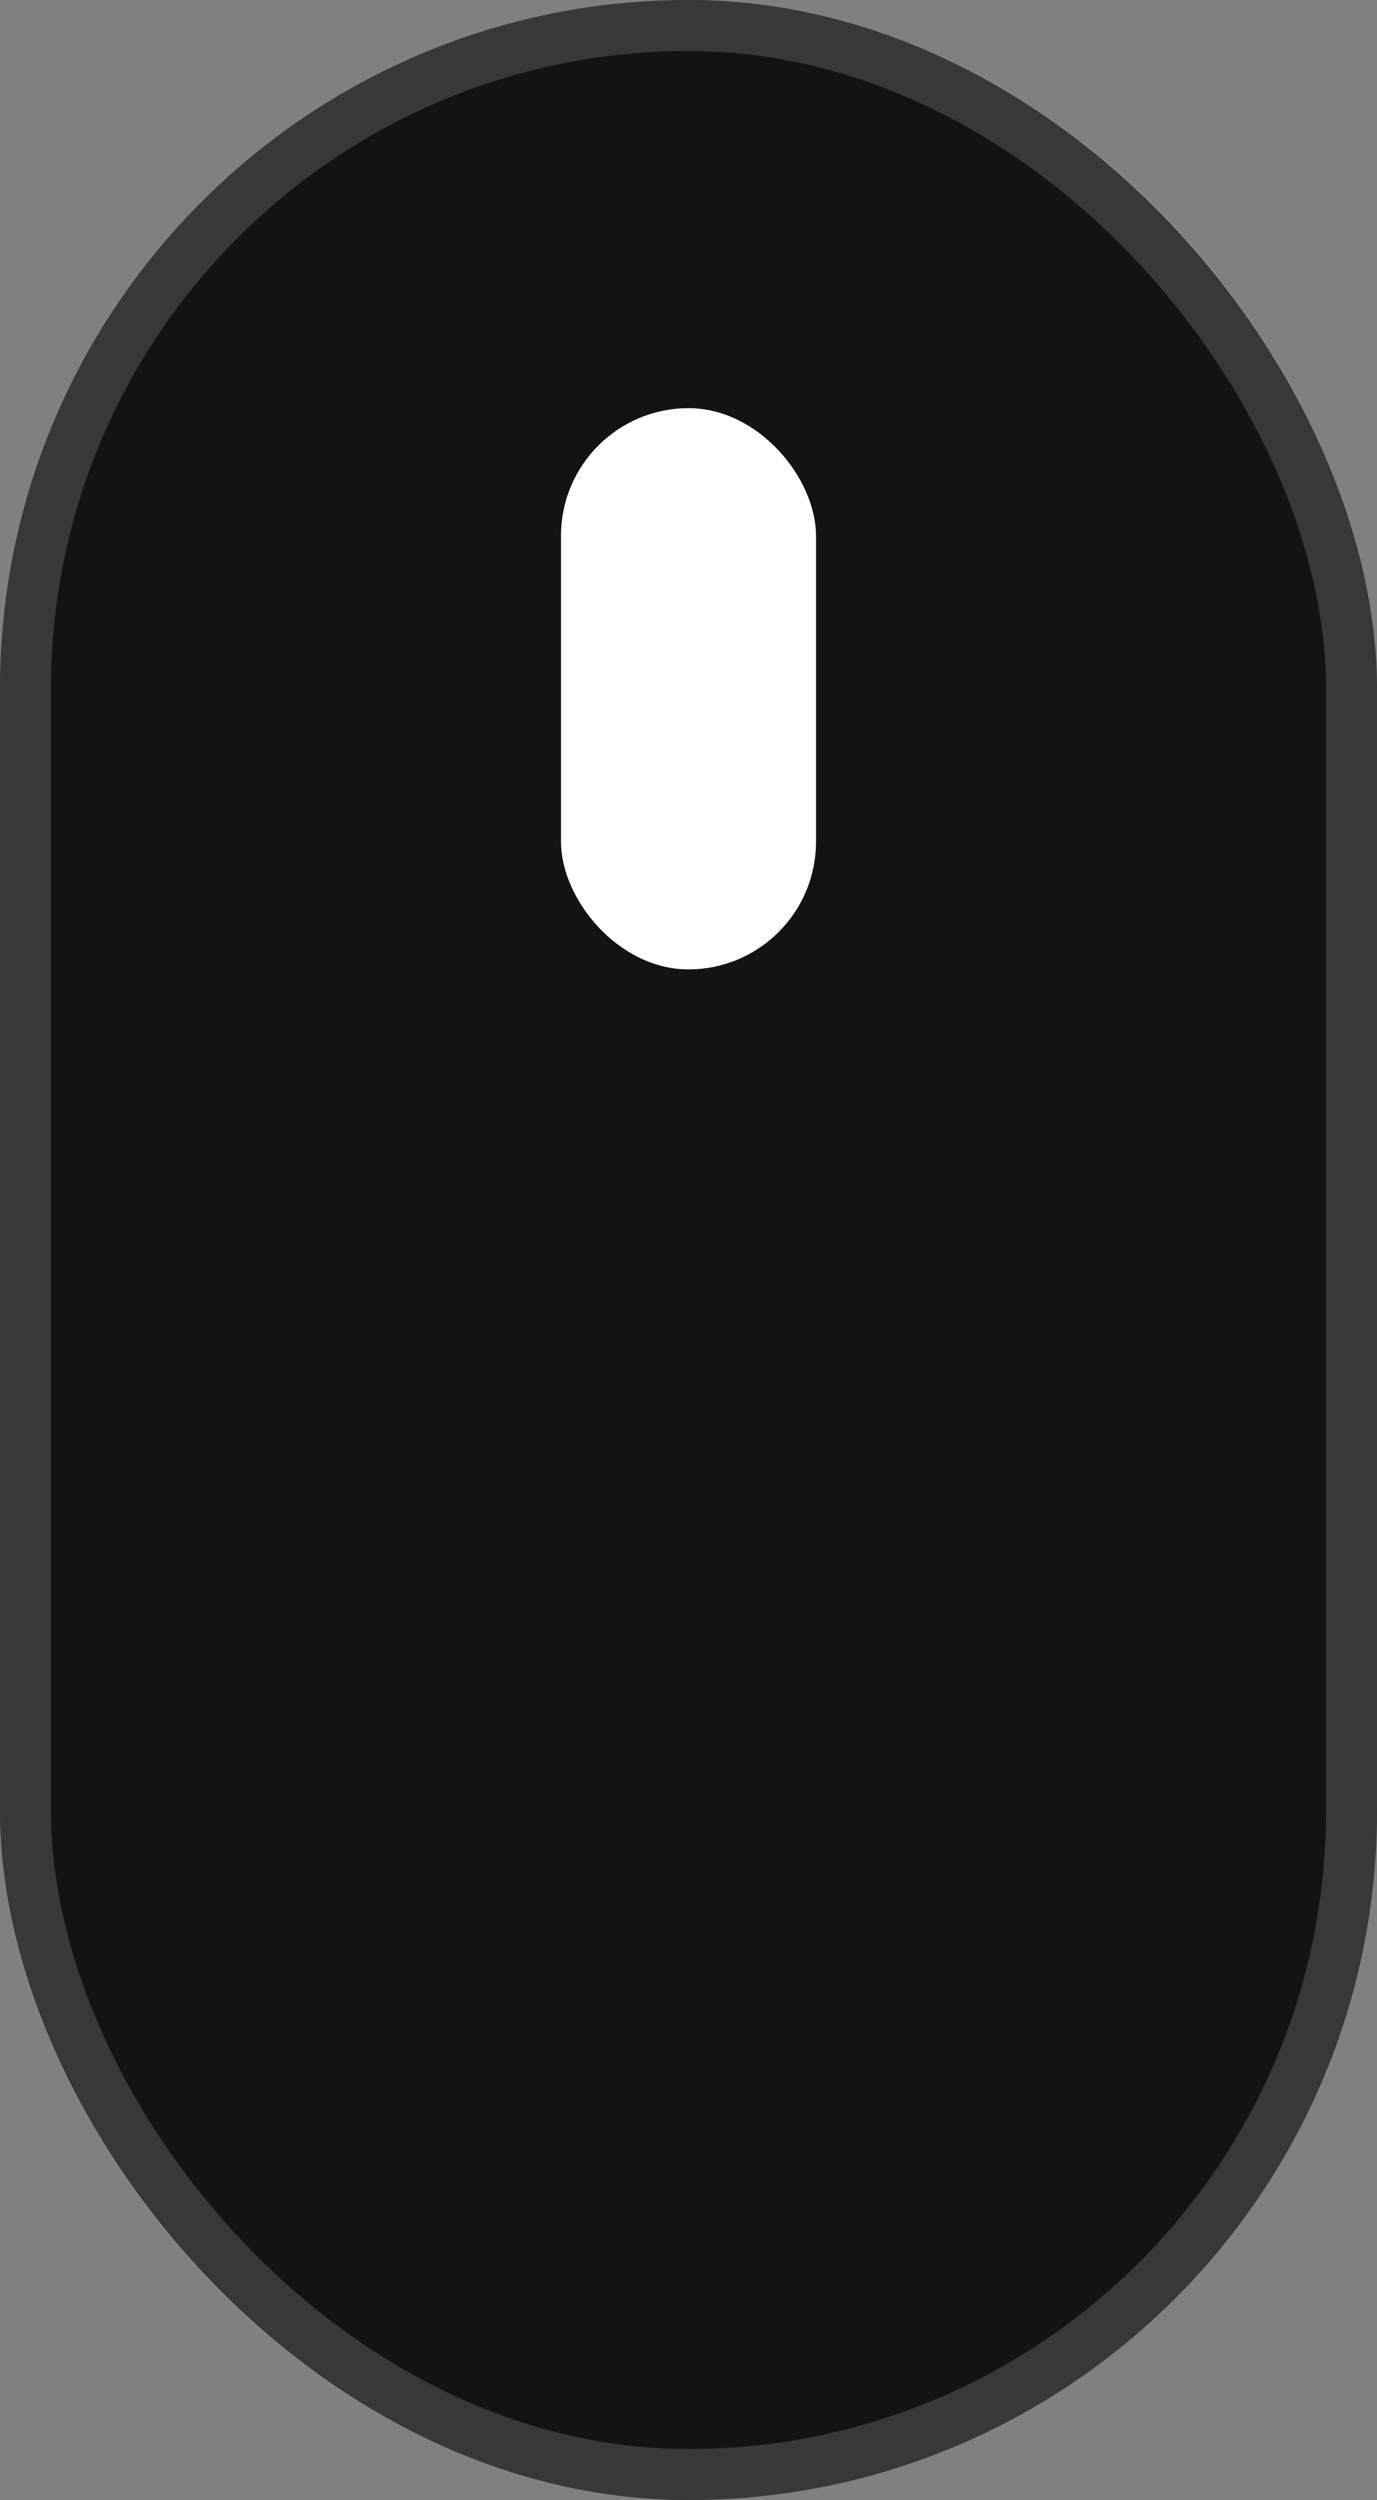
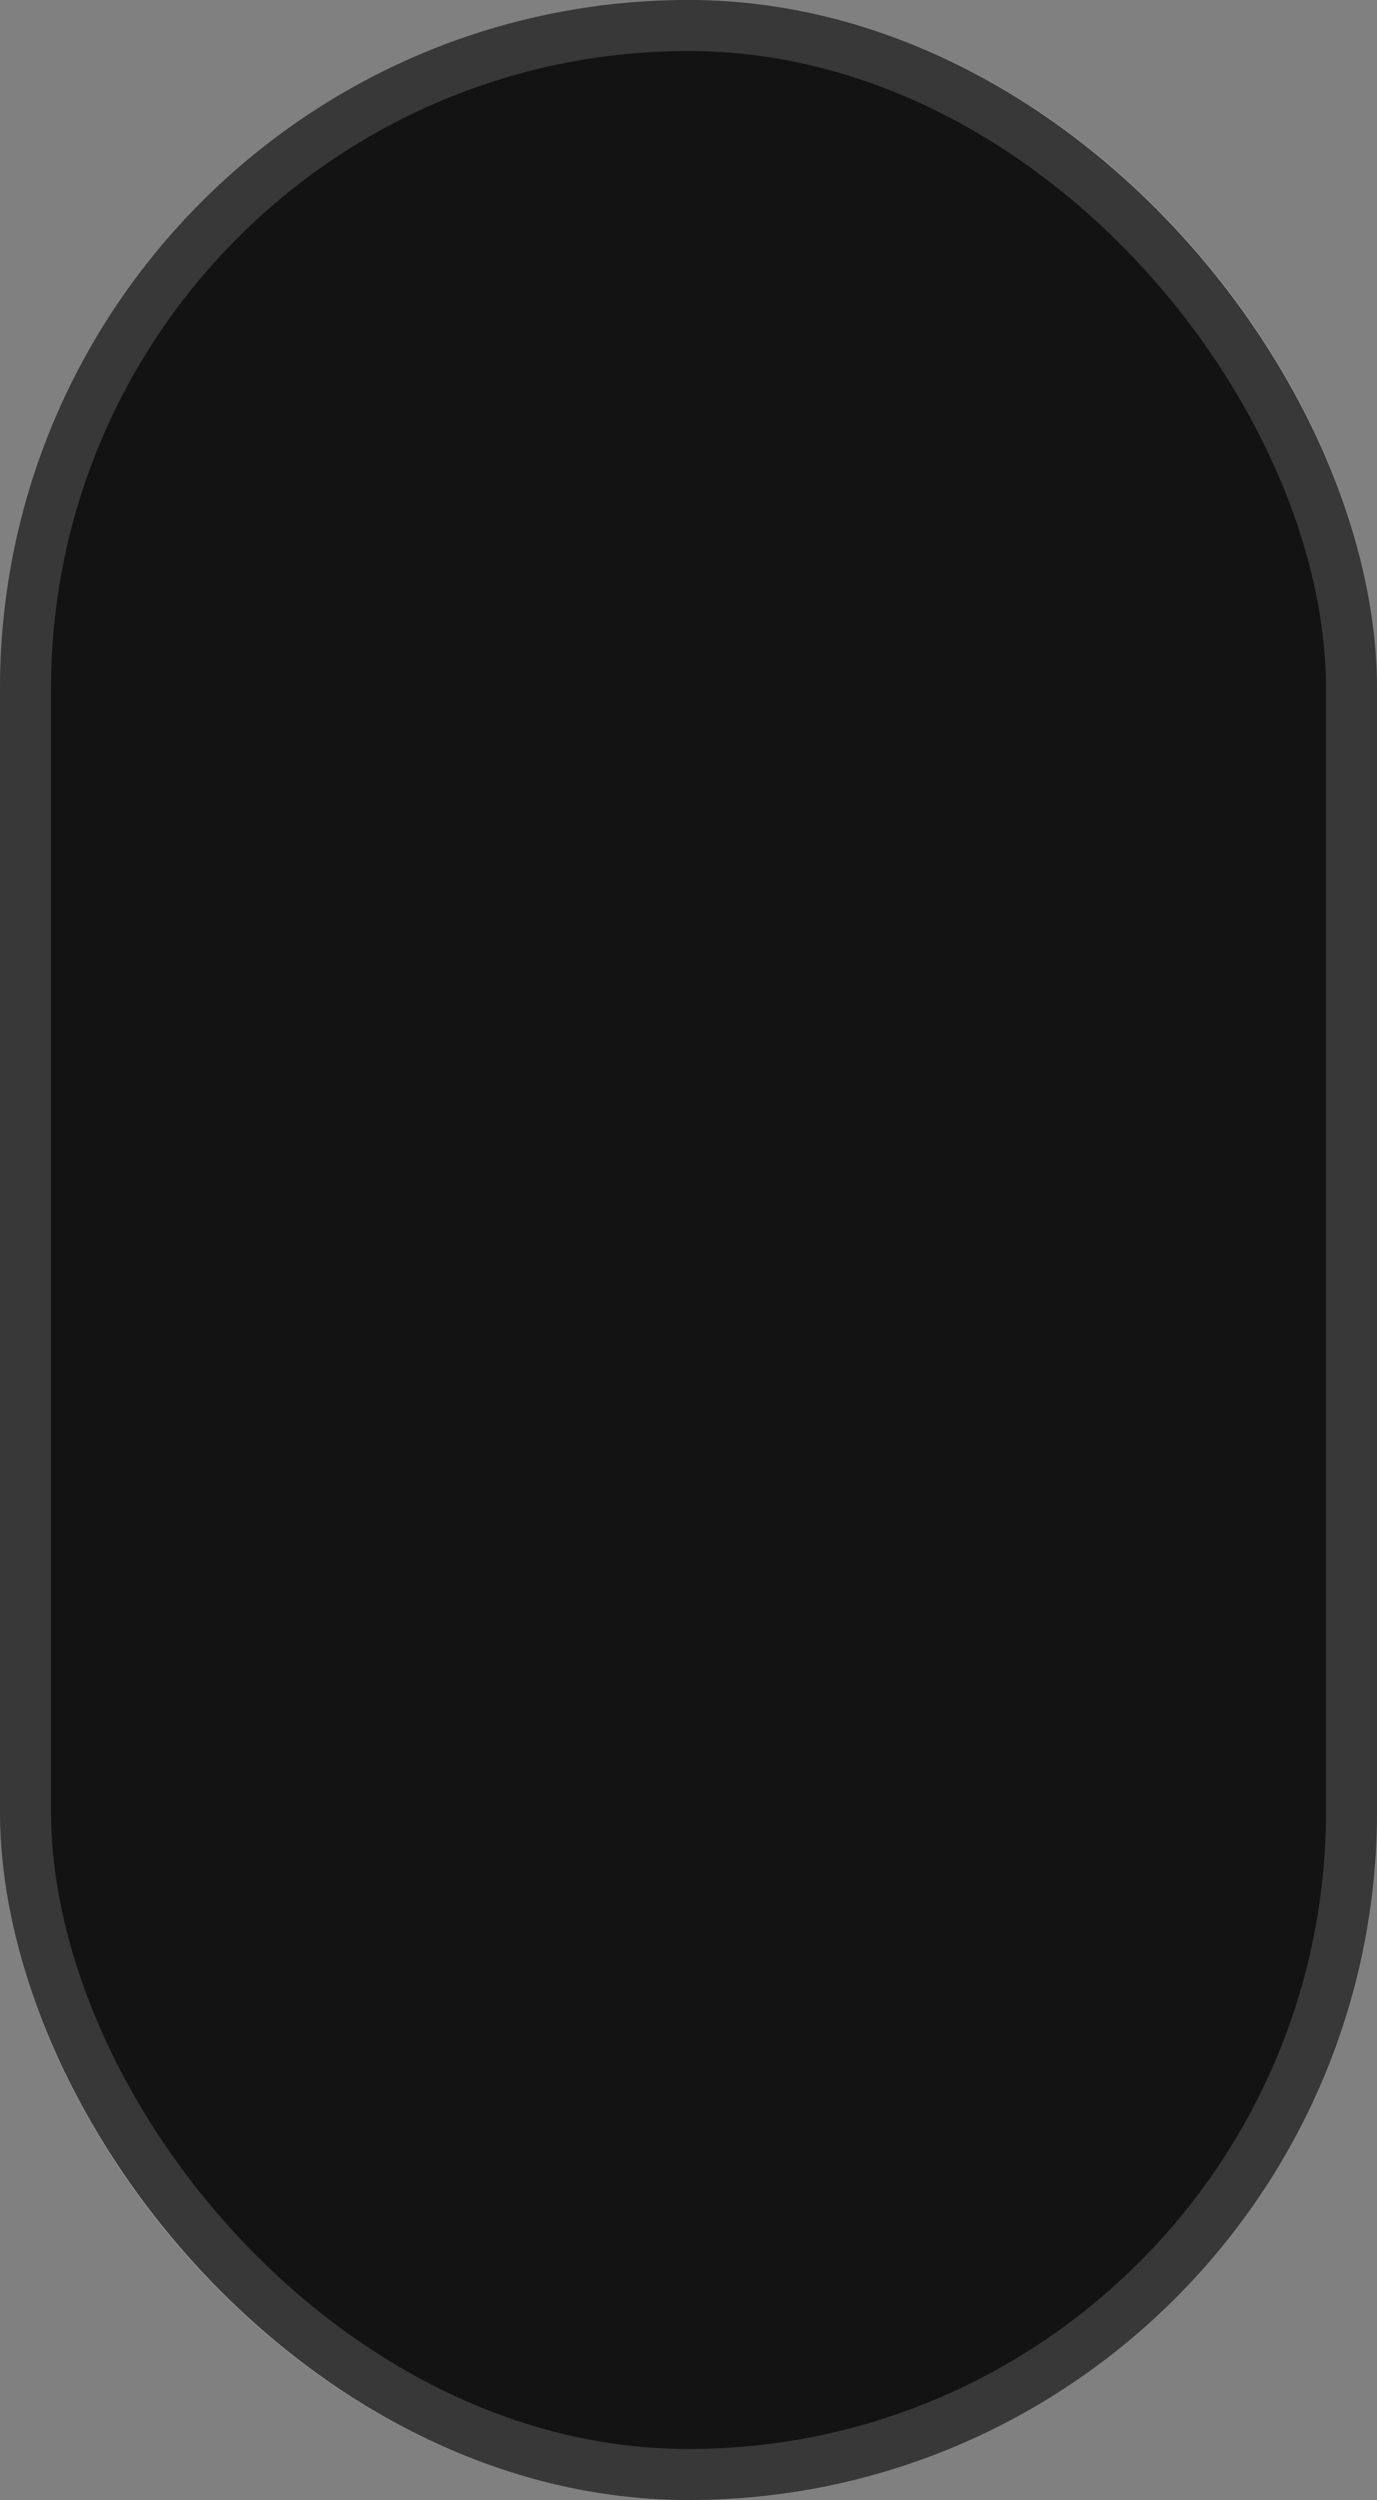
<svg xmlns="http://www.w3.org/2000/svg" width="27" height="49" viewBox="0 0 27 49" fill="none">
  <rect x="0" y="0" width="27" height="49" fill="#808080" stroke="none" />
  <rect width="27" height="49" rx="13.5" fill="#131313" />
  <rect x="0.5" y="0.5" width="26" height="48" rx="13" stroke="white" stroke-opacity="0.16" />
-   <rect x="11" y="8" width="5" height="11" rx="2.5" fill="white" />
</svg>